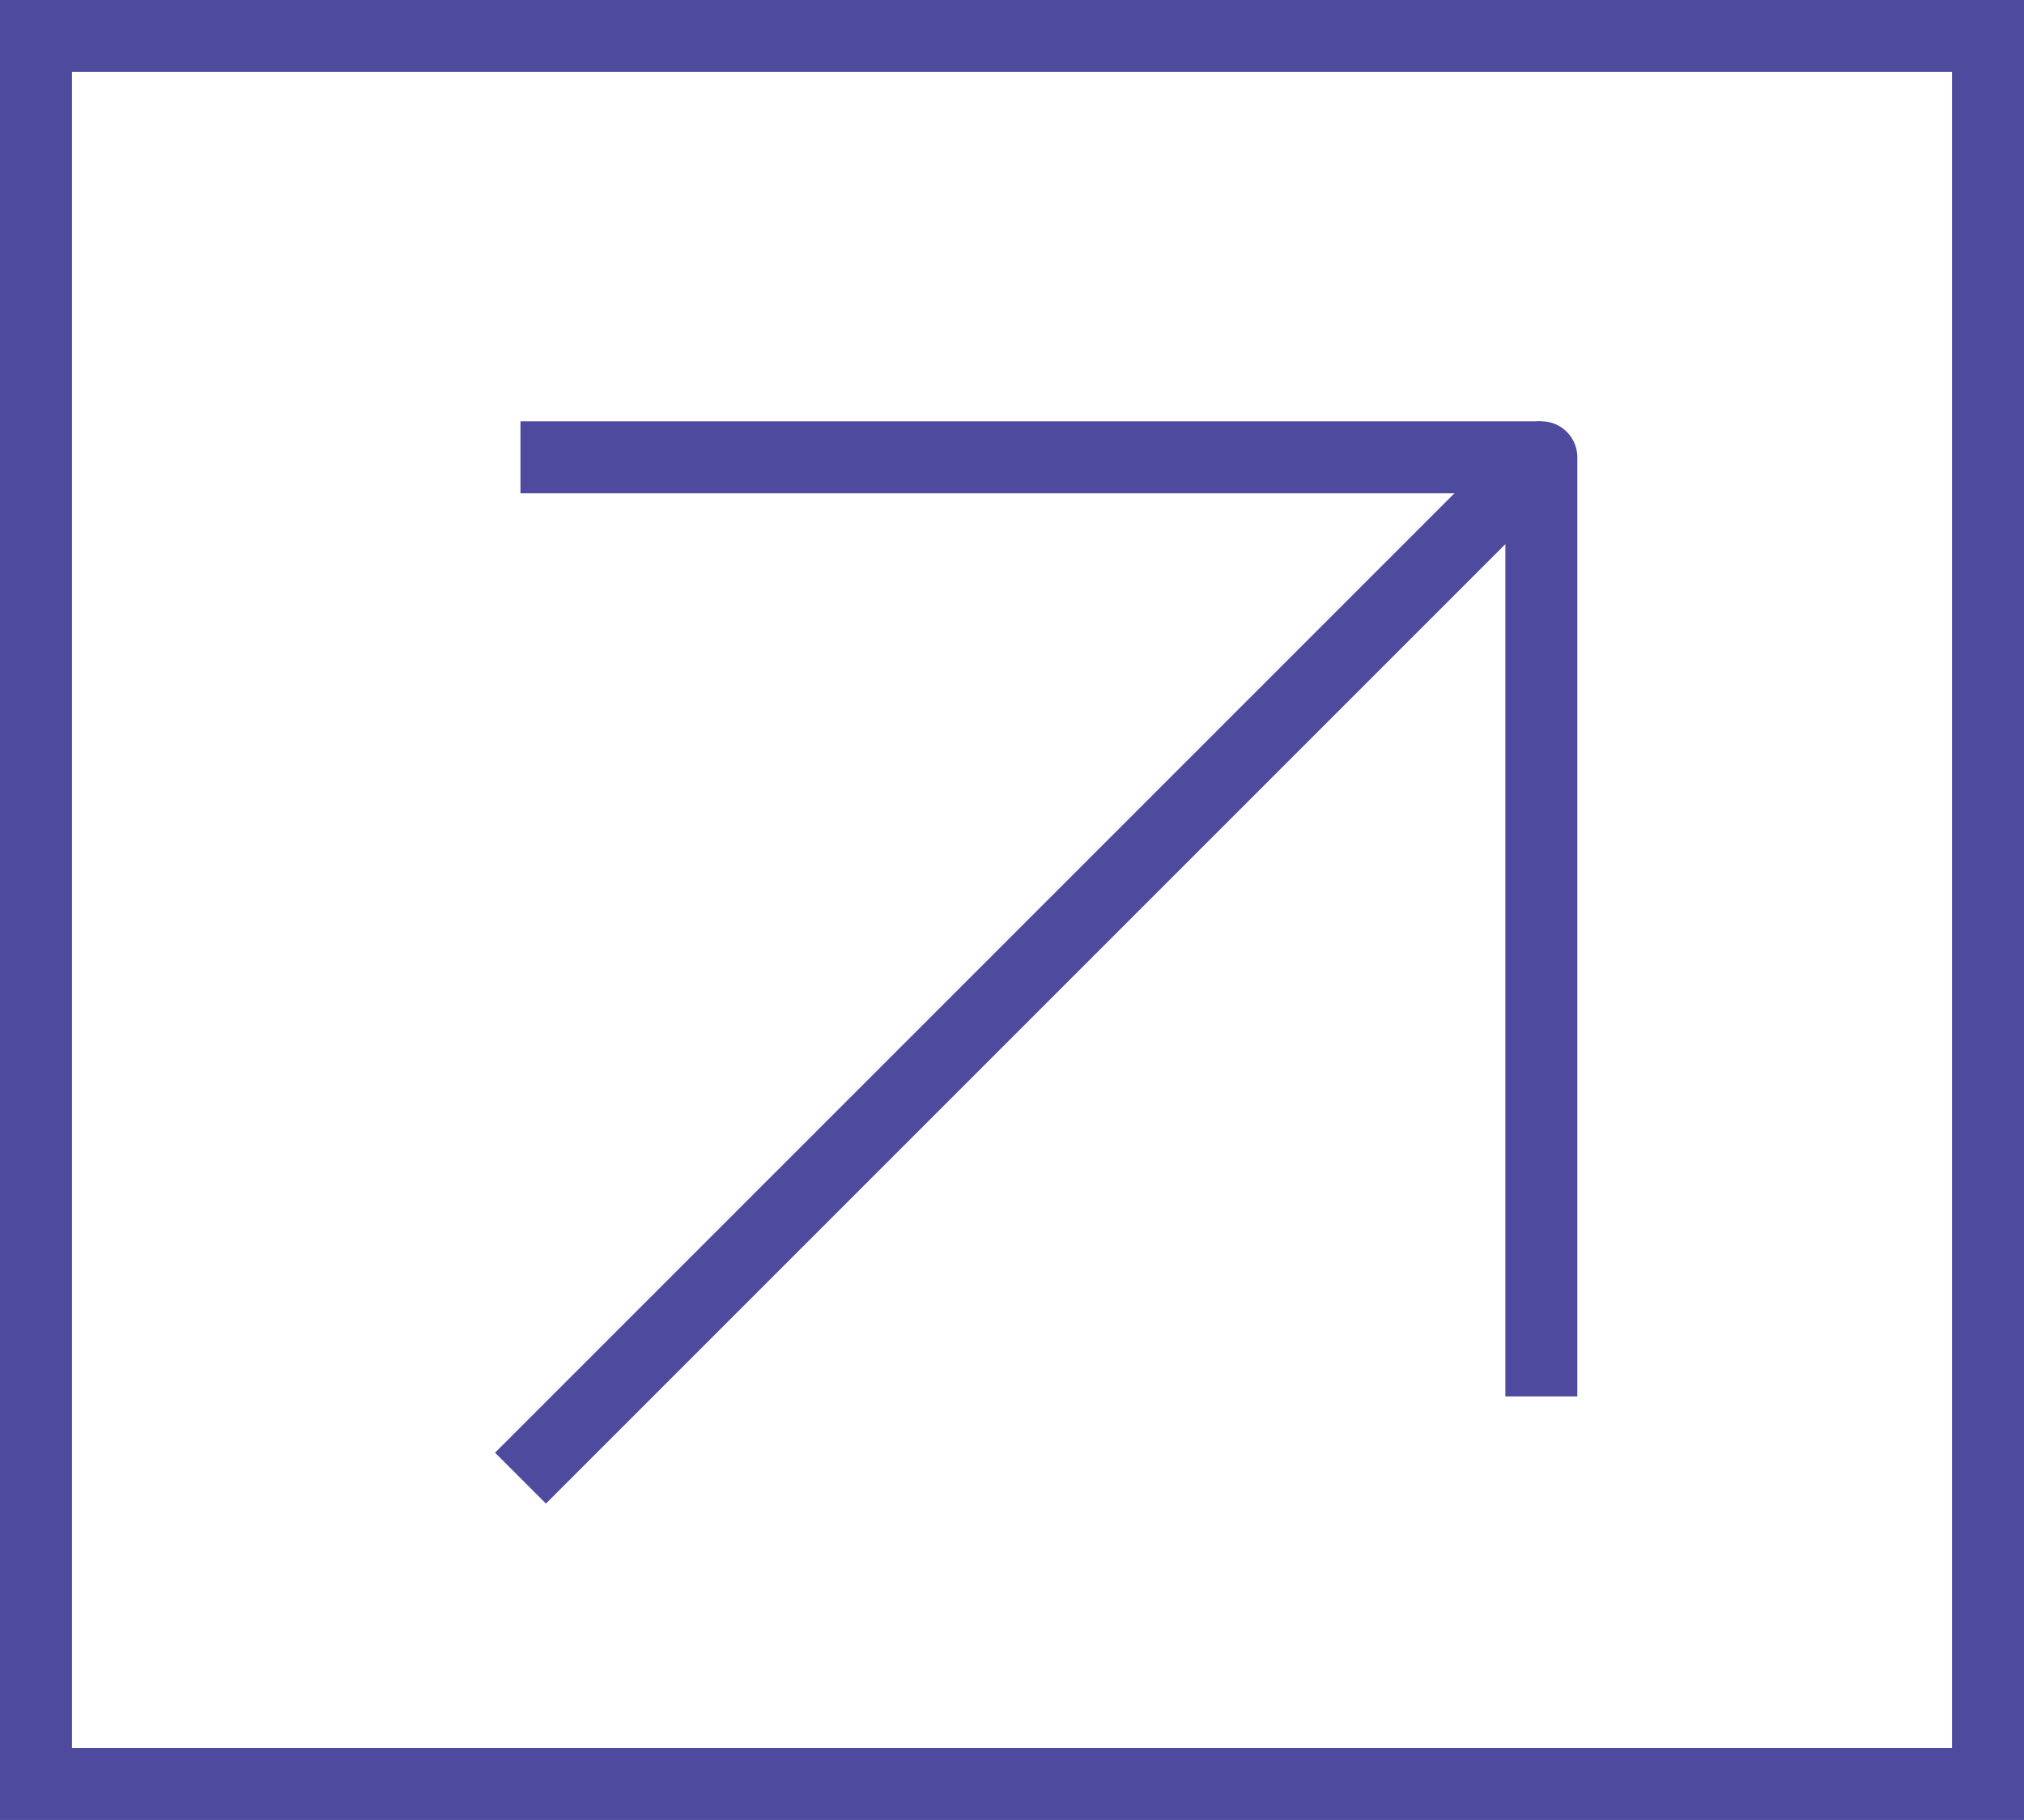
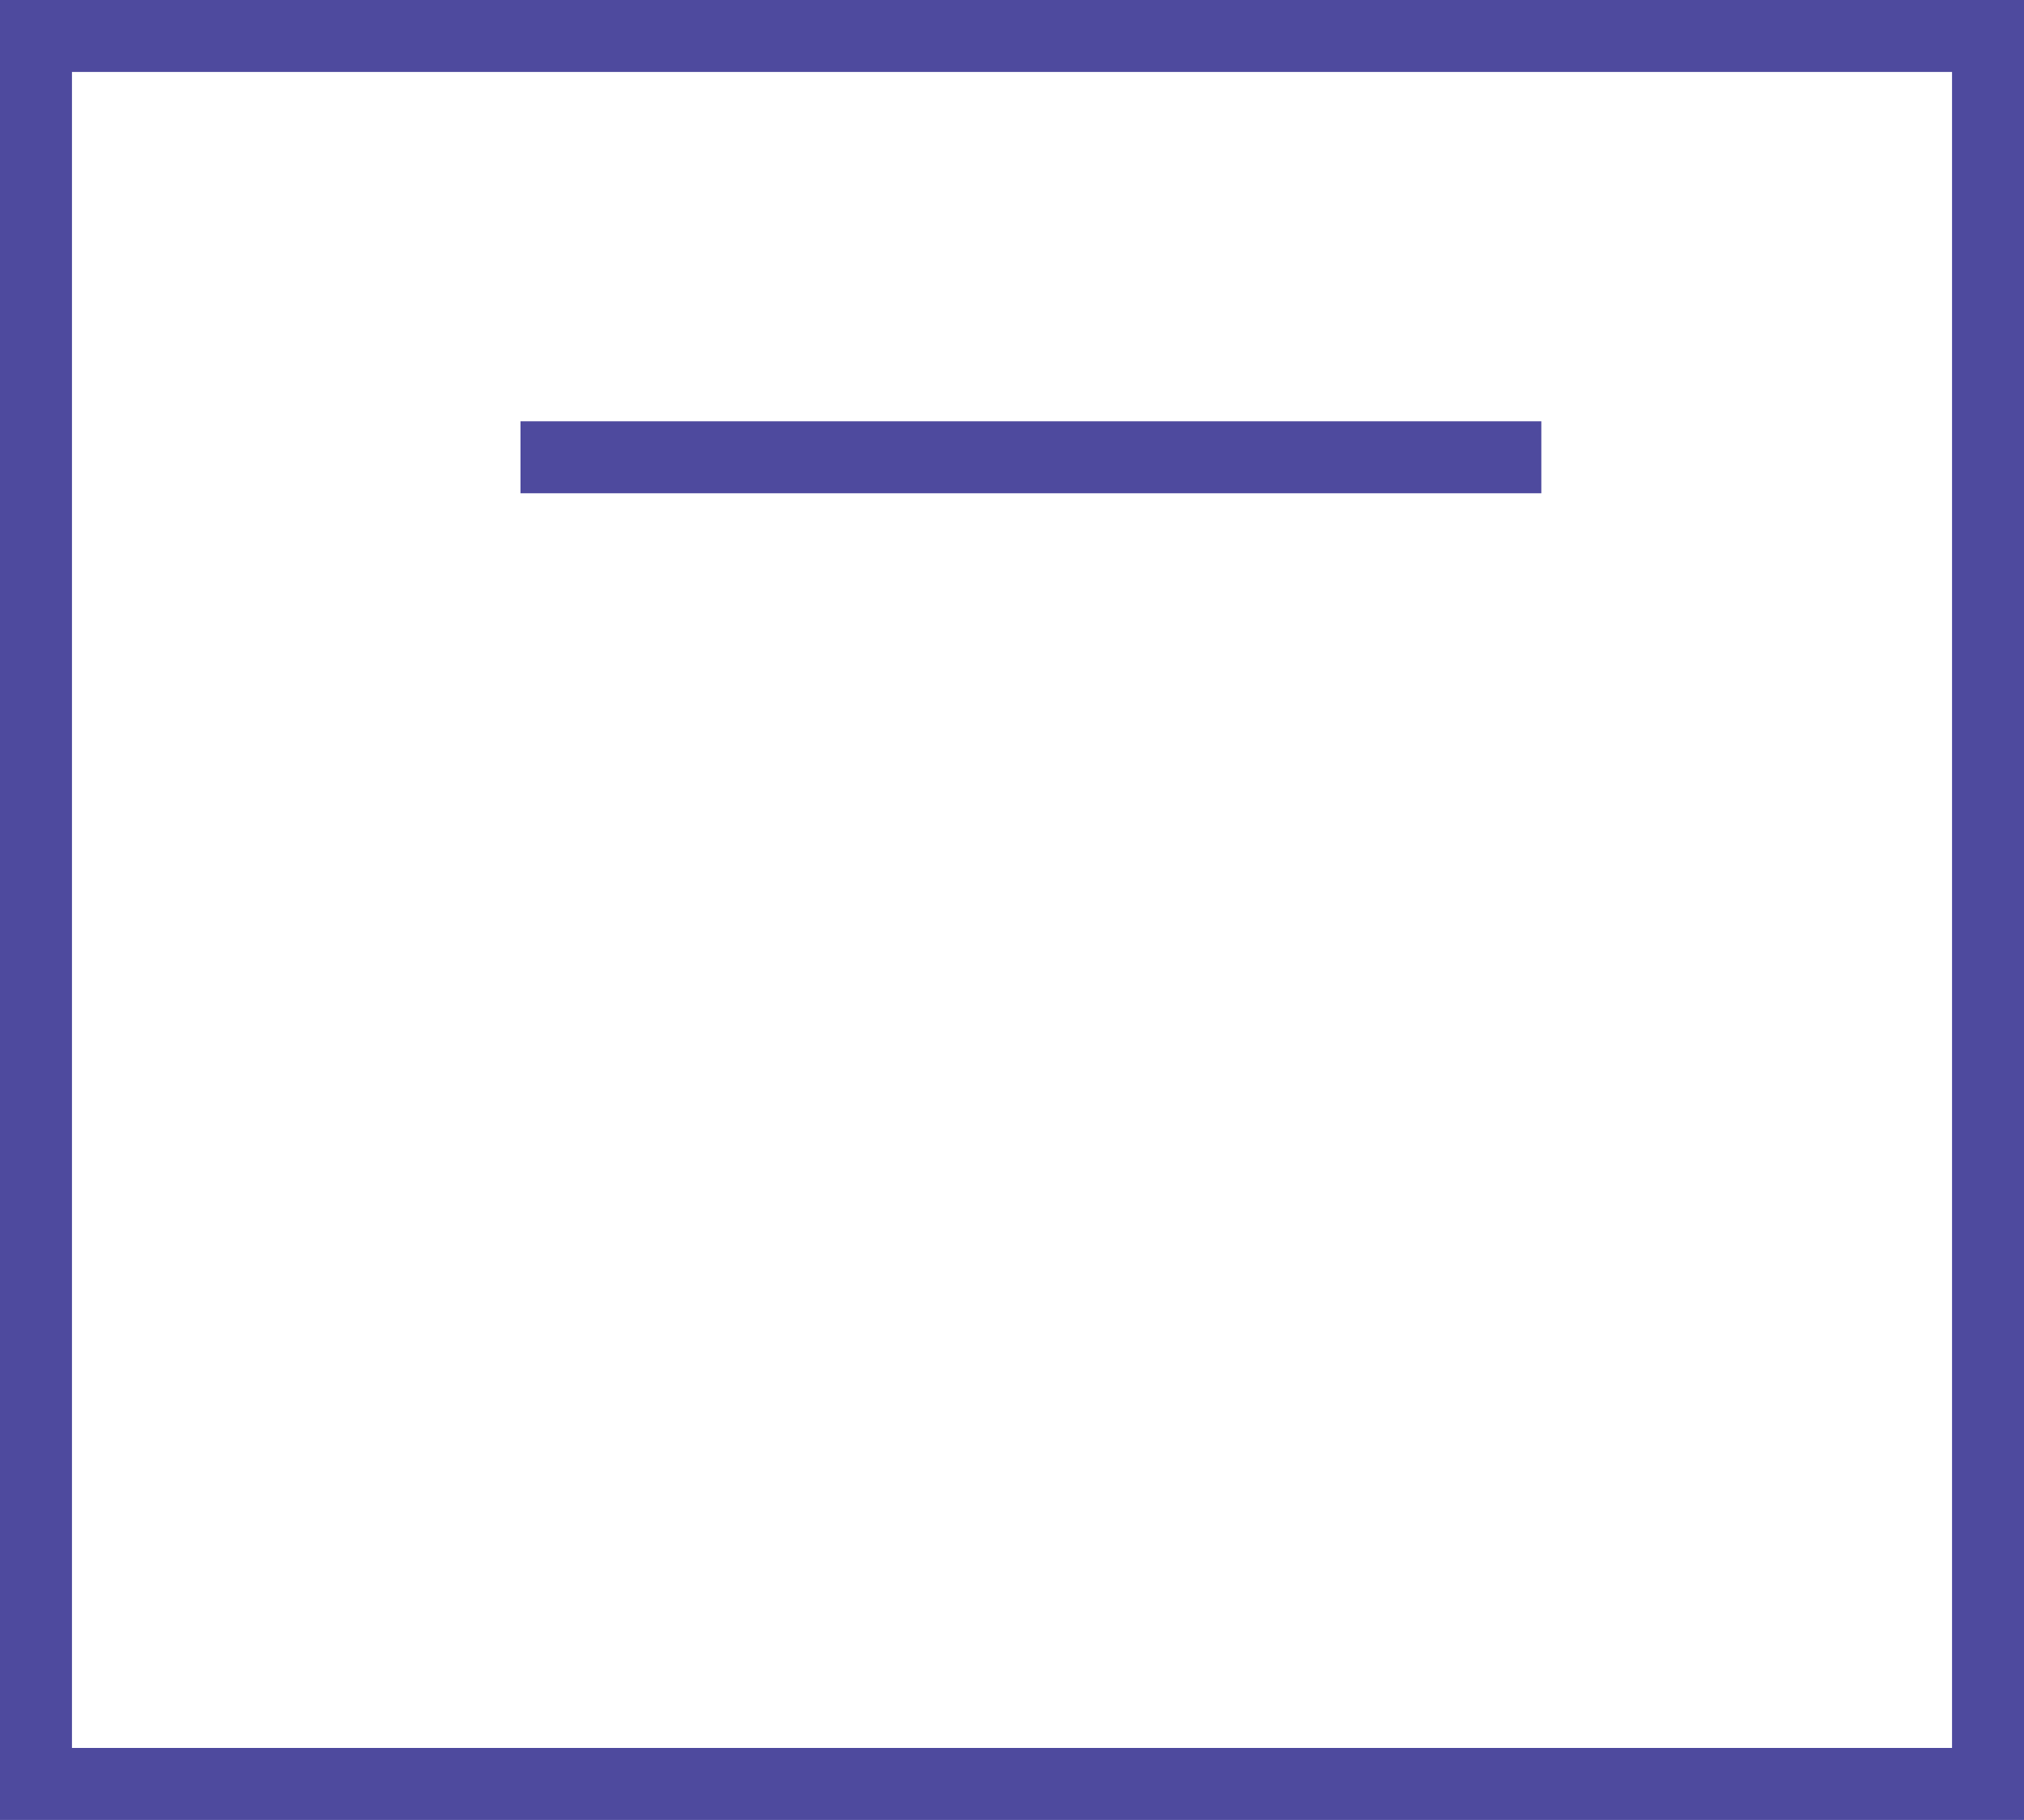
<svg xmlns="http://www.w3.org/2000/svg" width="56.25" height="50.578" viewBox="0 0 56.25 50.578">
  <defs>
    <style>.a,.b{fill:none;stroke:#4e4a9e;stroke-width:2px;}.a{stroke-linejoin:round;}.b{stroke-miterlimit:10;}</style>
  </defs>
  <g transform="translate(1 1)">
    <g transform="translate(13.465 11.708)">
-       <path class="a" d="M-470.695,454.76l28.371-28.371v26.1" transform="translate(470.695 -426.389)" />
      <line class="a" x2="28.371" />
    </g>
    <rect class="b" width="54.25" height="48.578" />
  </g>
</svg>